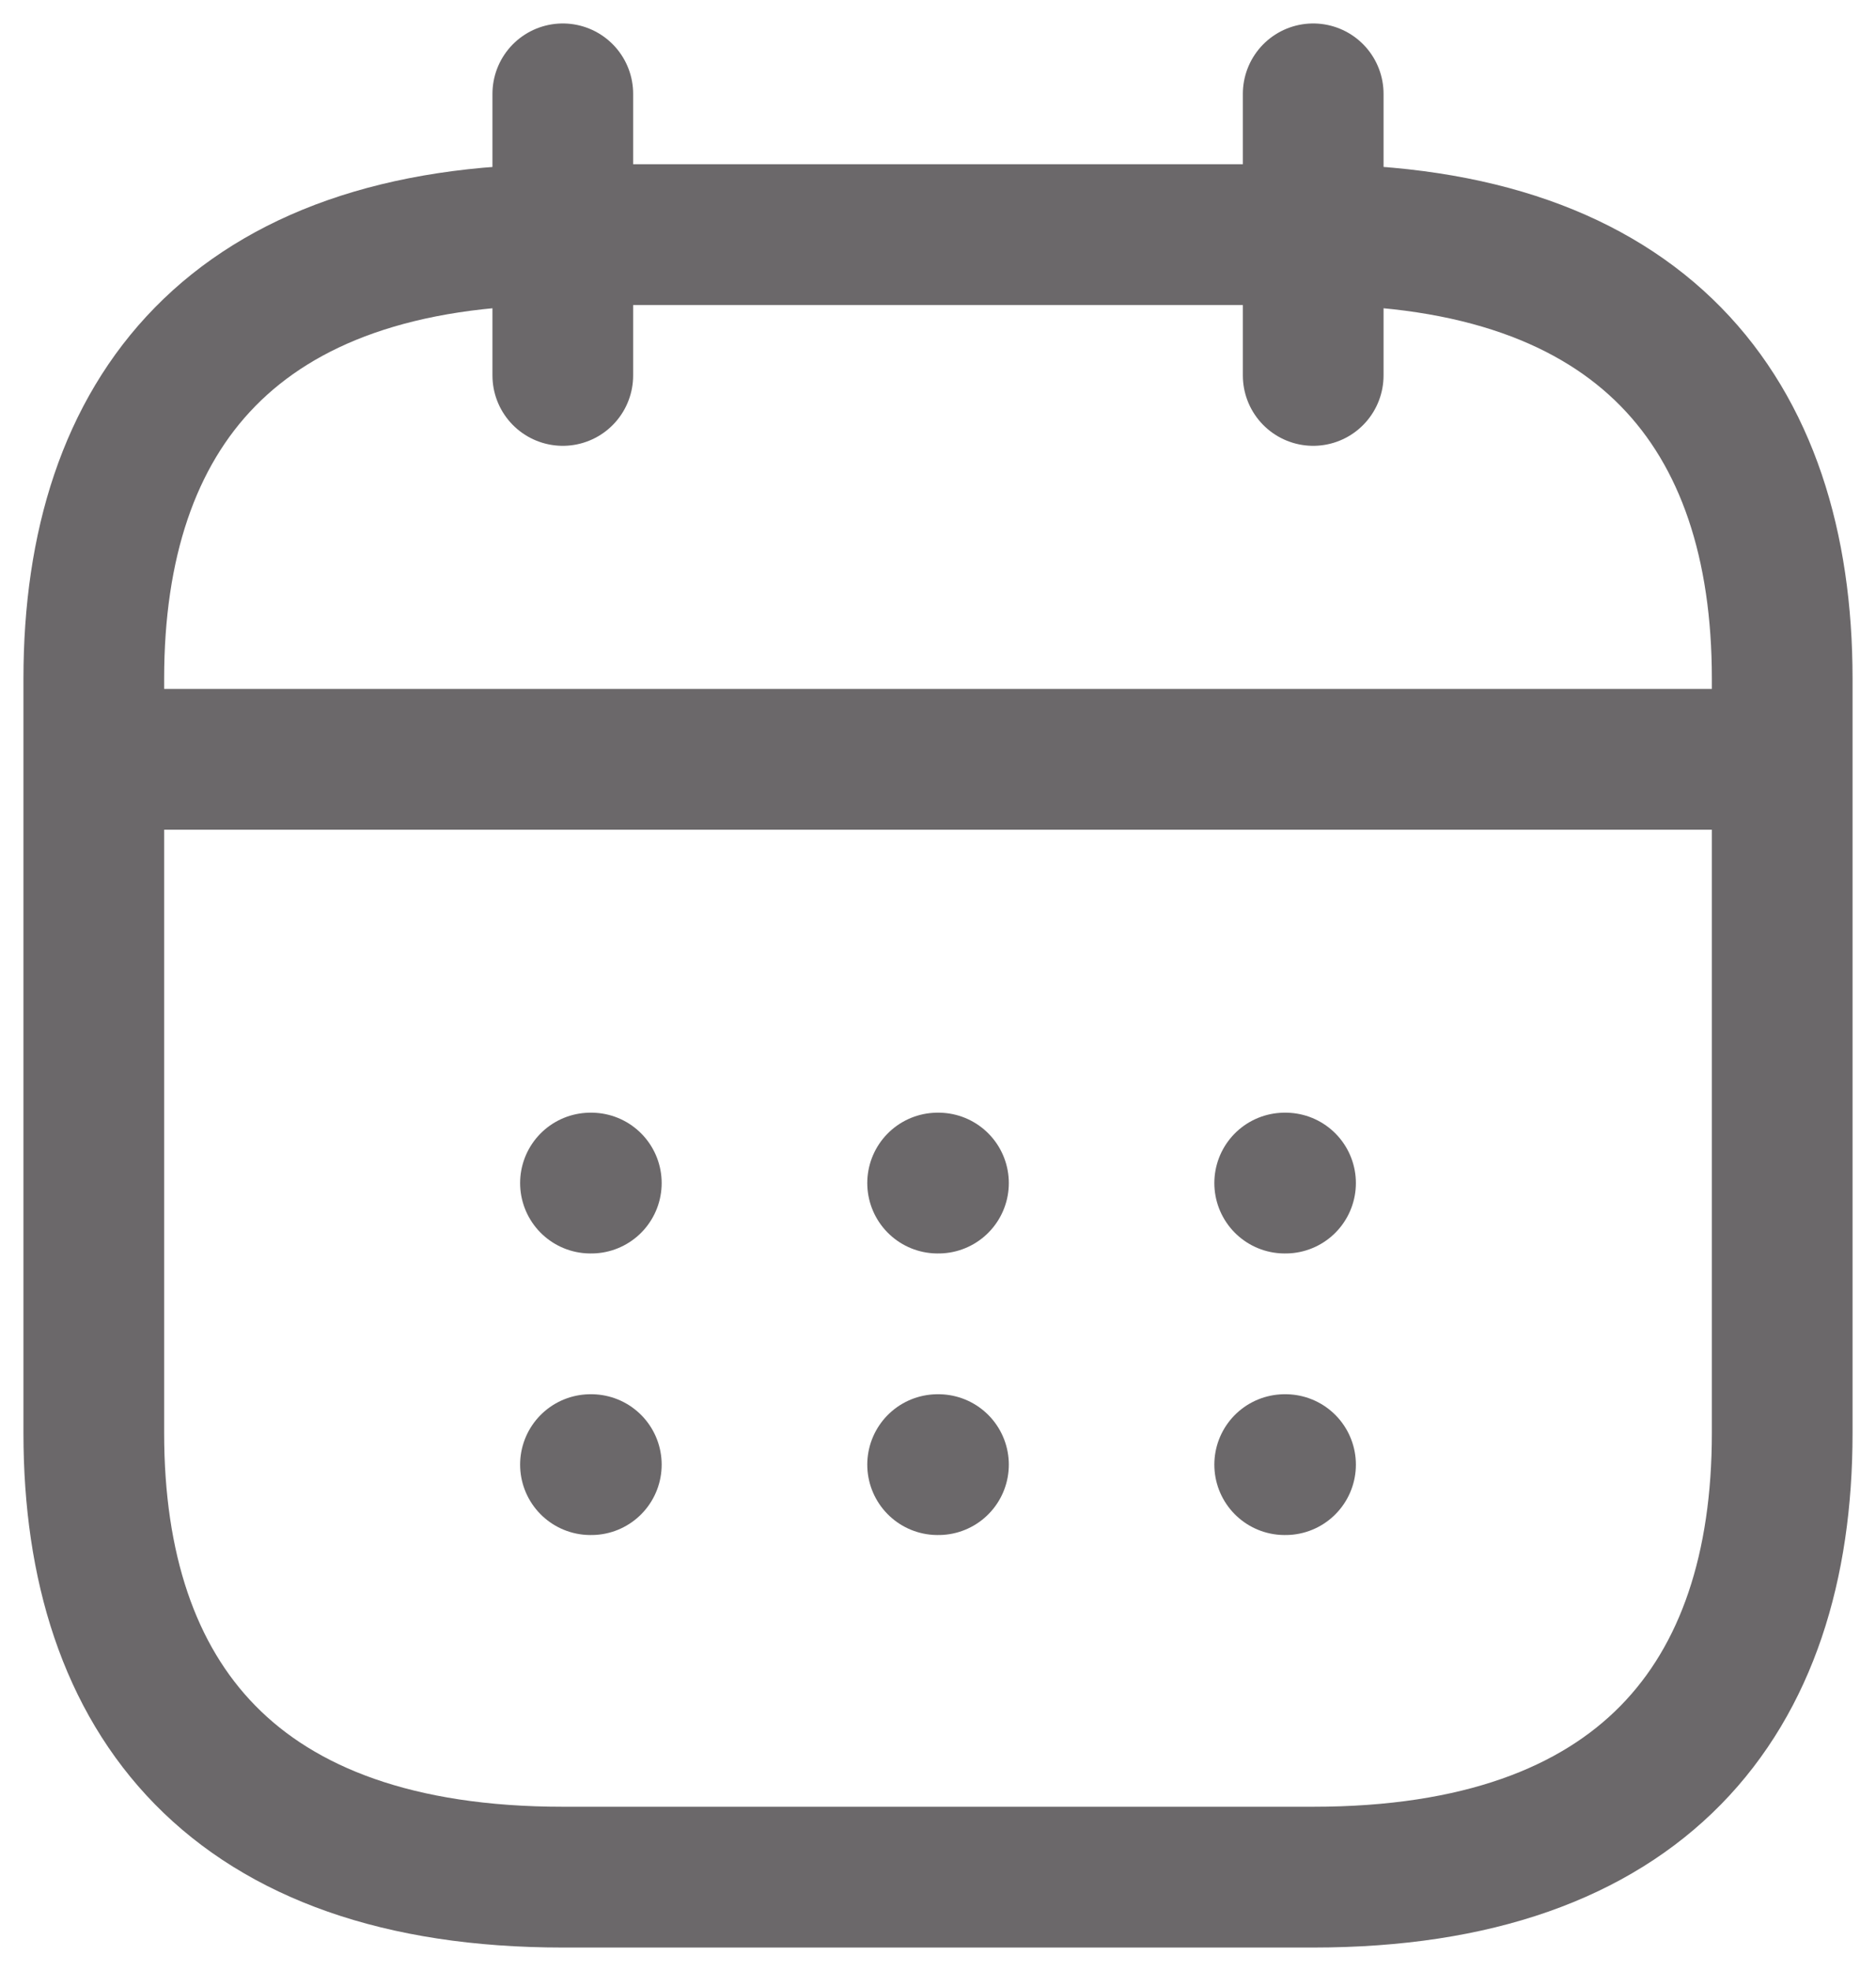
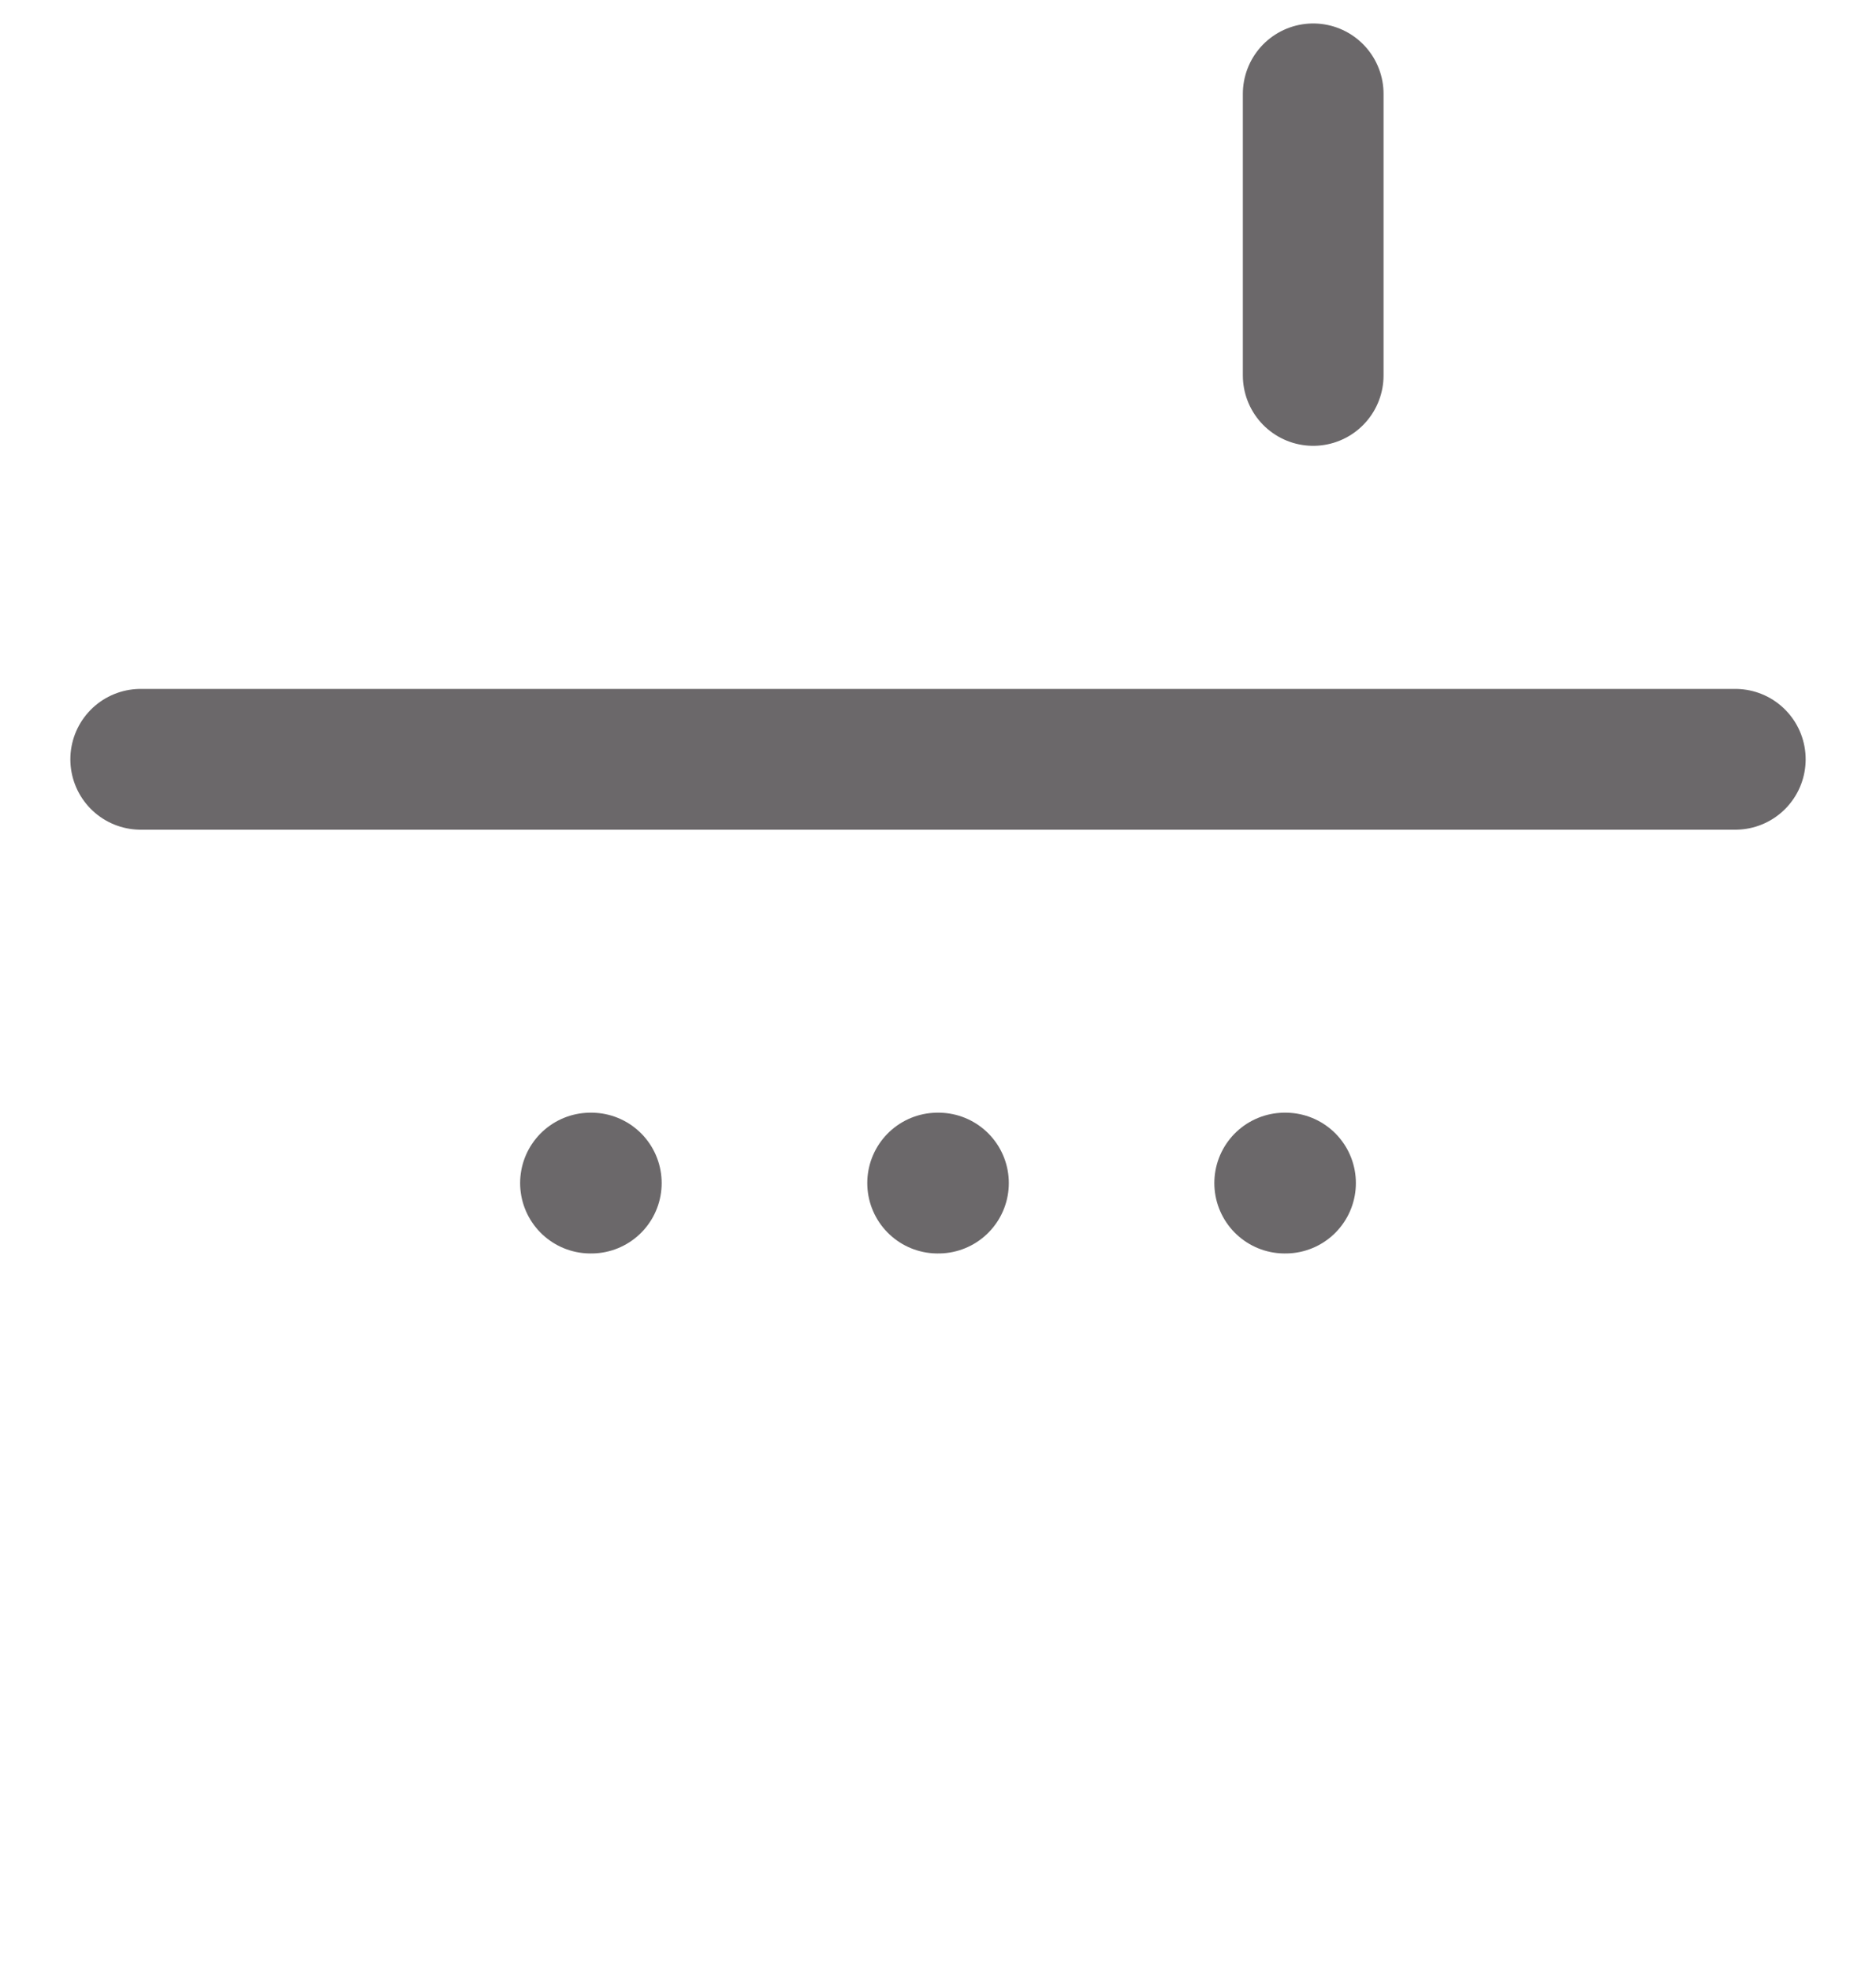
<svg xmlns="http://www.w3.org/2000/svg" width="20" height="21" viewBox="0 0 20 21" fill="none">
-   <path d="M6 1V4" stroke="#6B686A" stroke-width="1.5" stroke-miterlimit="10" stroke-linecap="round" stroke-linejoin="round" />
  <path d="M14 1V4" stroke="#6B686A" stroke-width="1.5" stroke-miterlimit="10" stroke-linecap="round" stroke-linejoin="round" />
  <path d="M1.5 8.09H18.5" stroke="#6B686A" stroke-width="1.5" stroke-miterlimit="10" stroke-linecap="round" stroke-linejoin="round" />
-   <path d="M19 7.23V15.27C19 18.108 17.5 20 14 20H6C2.5 20 1 18.108 1 15.27V7.23C1 4.392 2.5 2.5 6 2.5H14C17.5 2.5 19 4.392 19 7.23Z" stroke="#6B686A" stroke-width="1.5" stroke-miterlimit="10" stroke-linecap="round" stroke-linejoin="round" />
  <path d="M13.696 12.605H13.705" stroke="#6B686A" stroke-width="1.5" stroke-linecap="round" stroke-linejoin="round" />
-   <path d="M13.696 15.605H13.705" stroke="#6B686A" stroke-width="1.5" stroke-linecap="round" stroke-linejoin="round" />
  <path d="M9.996 12.605H10.005" stroke="#6B686A" stroke-width="1.5" stroke-linecap="round" stroke-linejoin="round" />
-   <path d="M9.996 15.605H10.005" stroke="#6B686A" stroke-width="1.5" stroke-linecap="round" stroke-linejoin="round" />
  <path d="M6.295 12.605H6.304" stroke="#6B686A" stroke-width="1.5" stroke-linecap="round" stroke-linejoin="round" />
-   <path d="M6.295 15.605H6.304" stroke="#6B686A" stroke-width="1.5" stroke-linecap="round" stroke-linejoin="round" />
</svg>